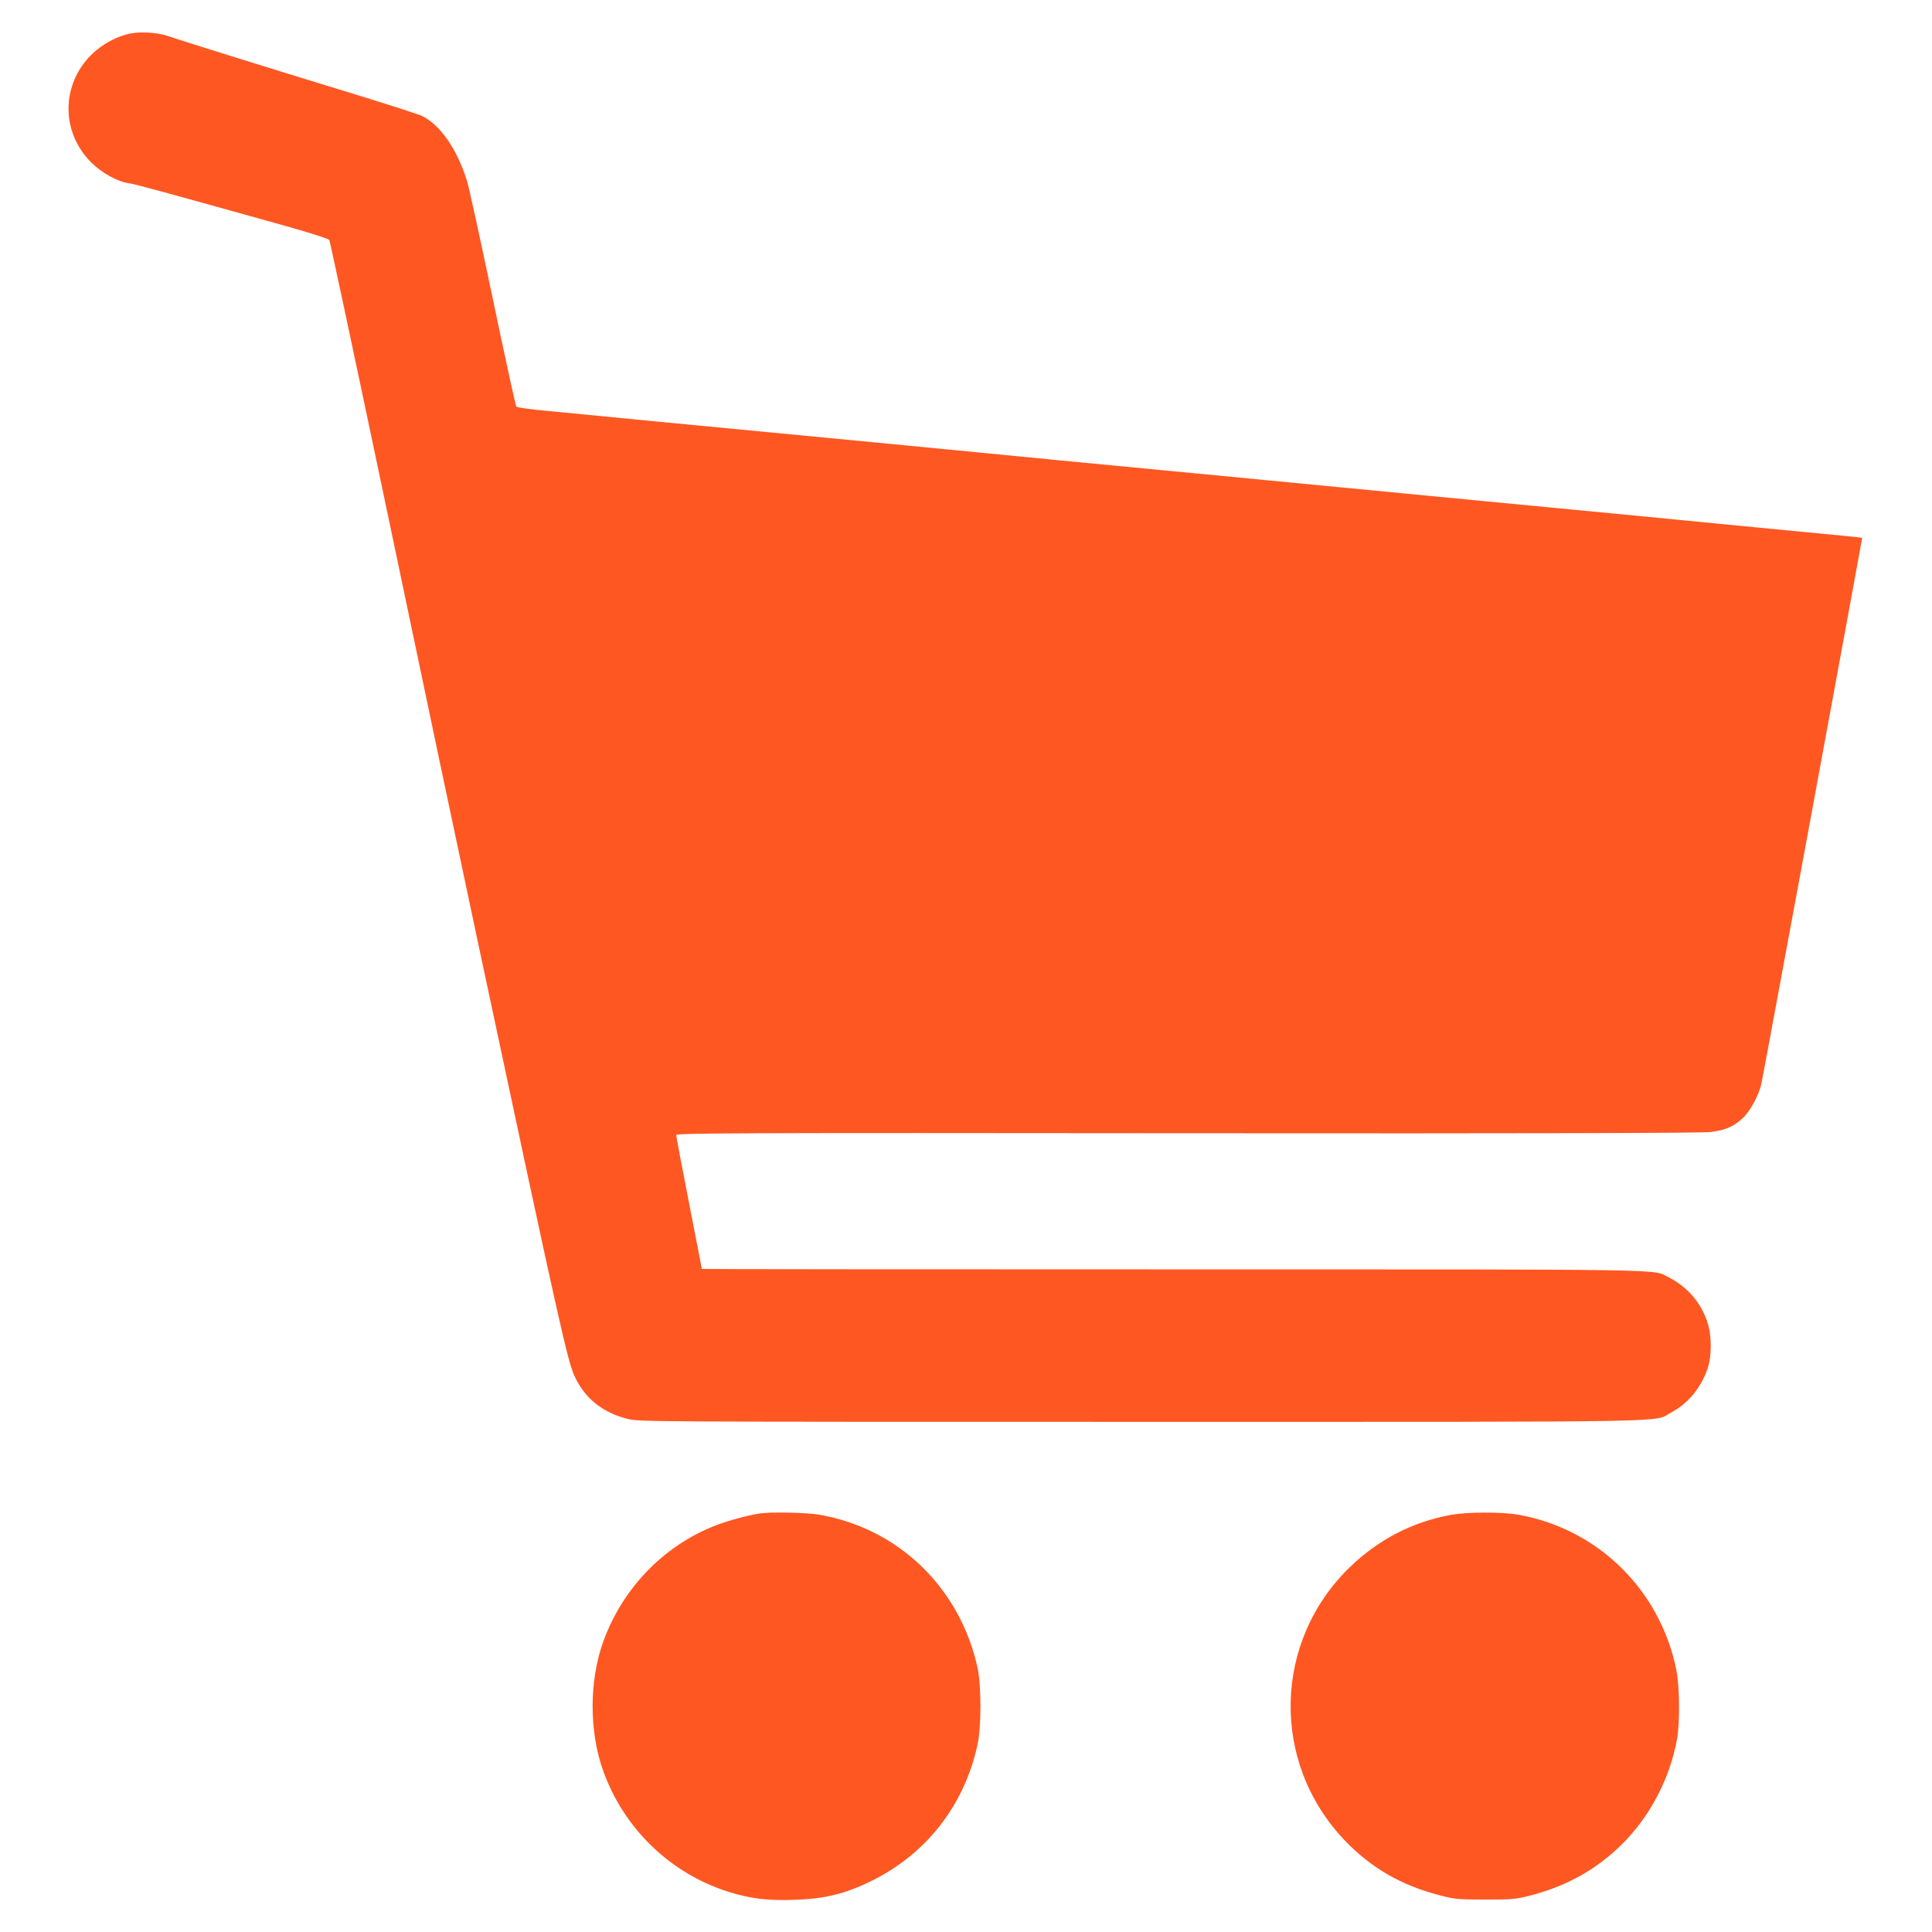
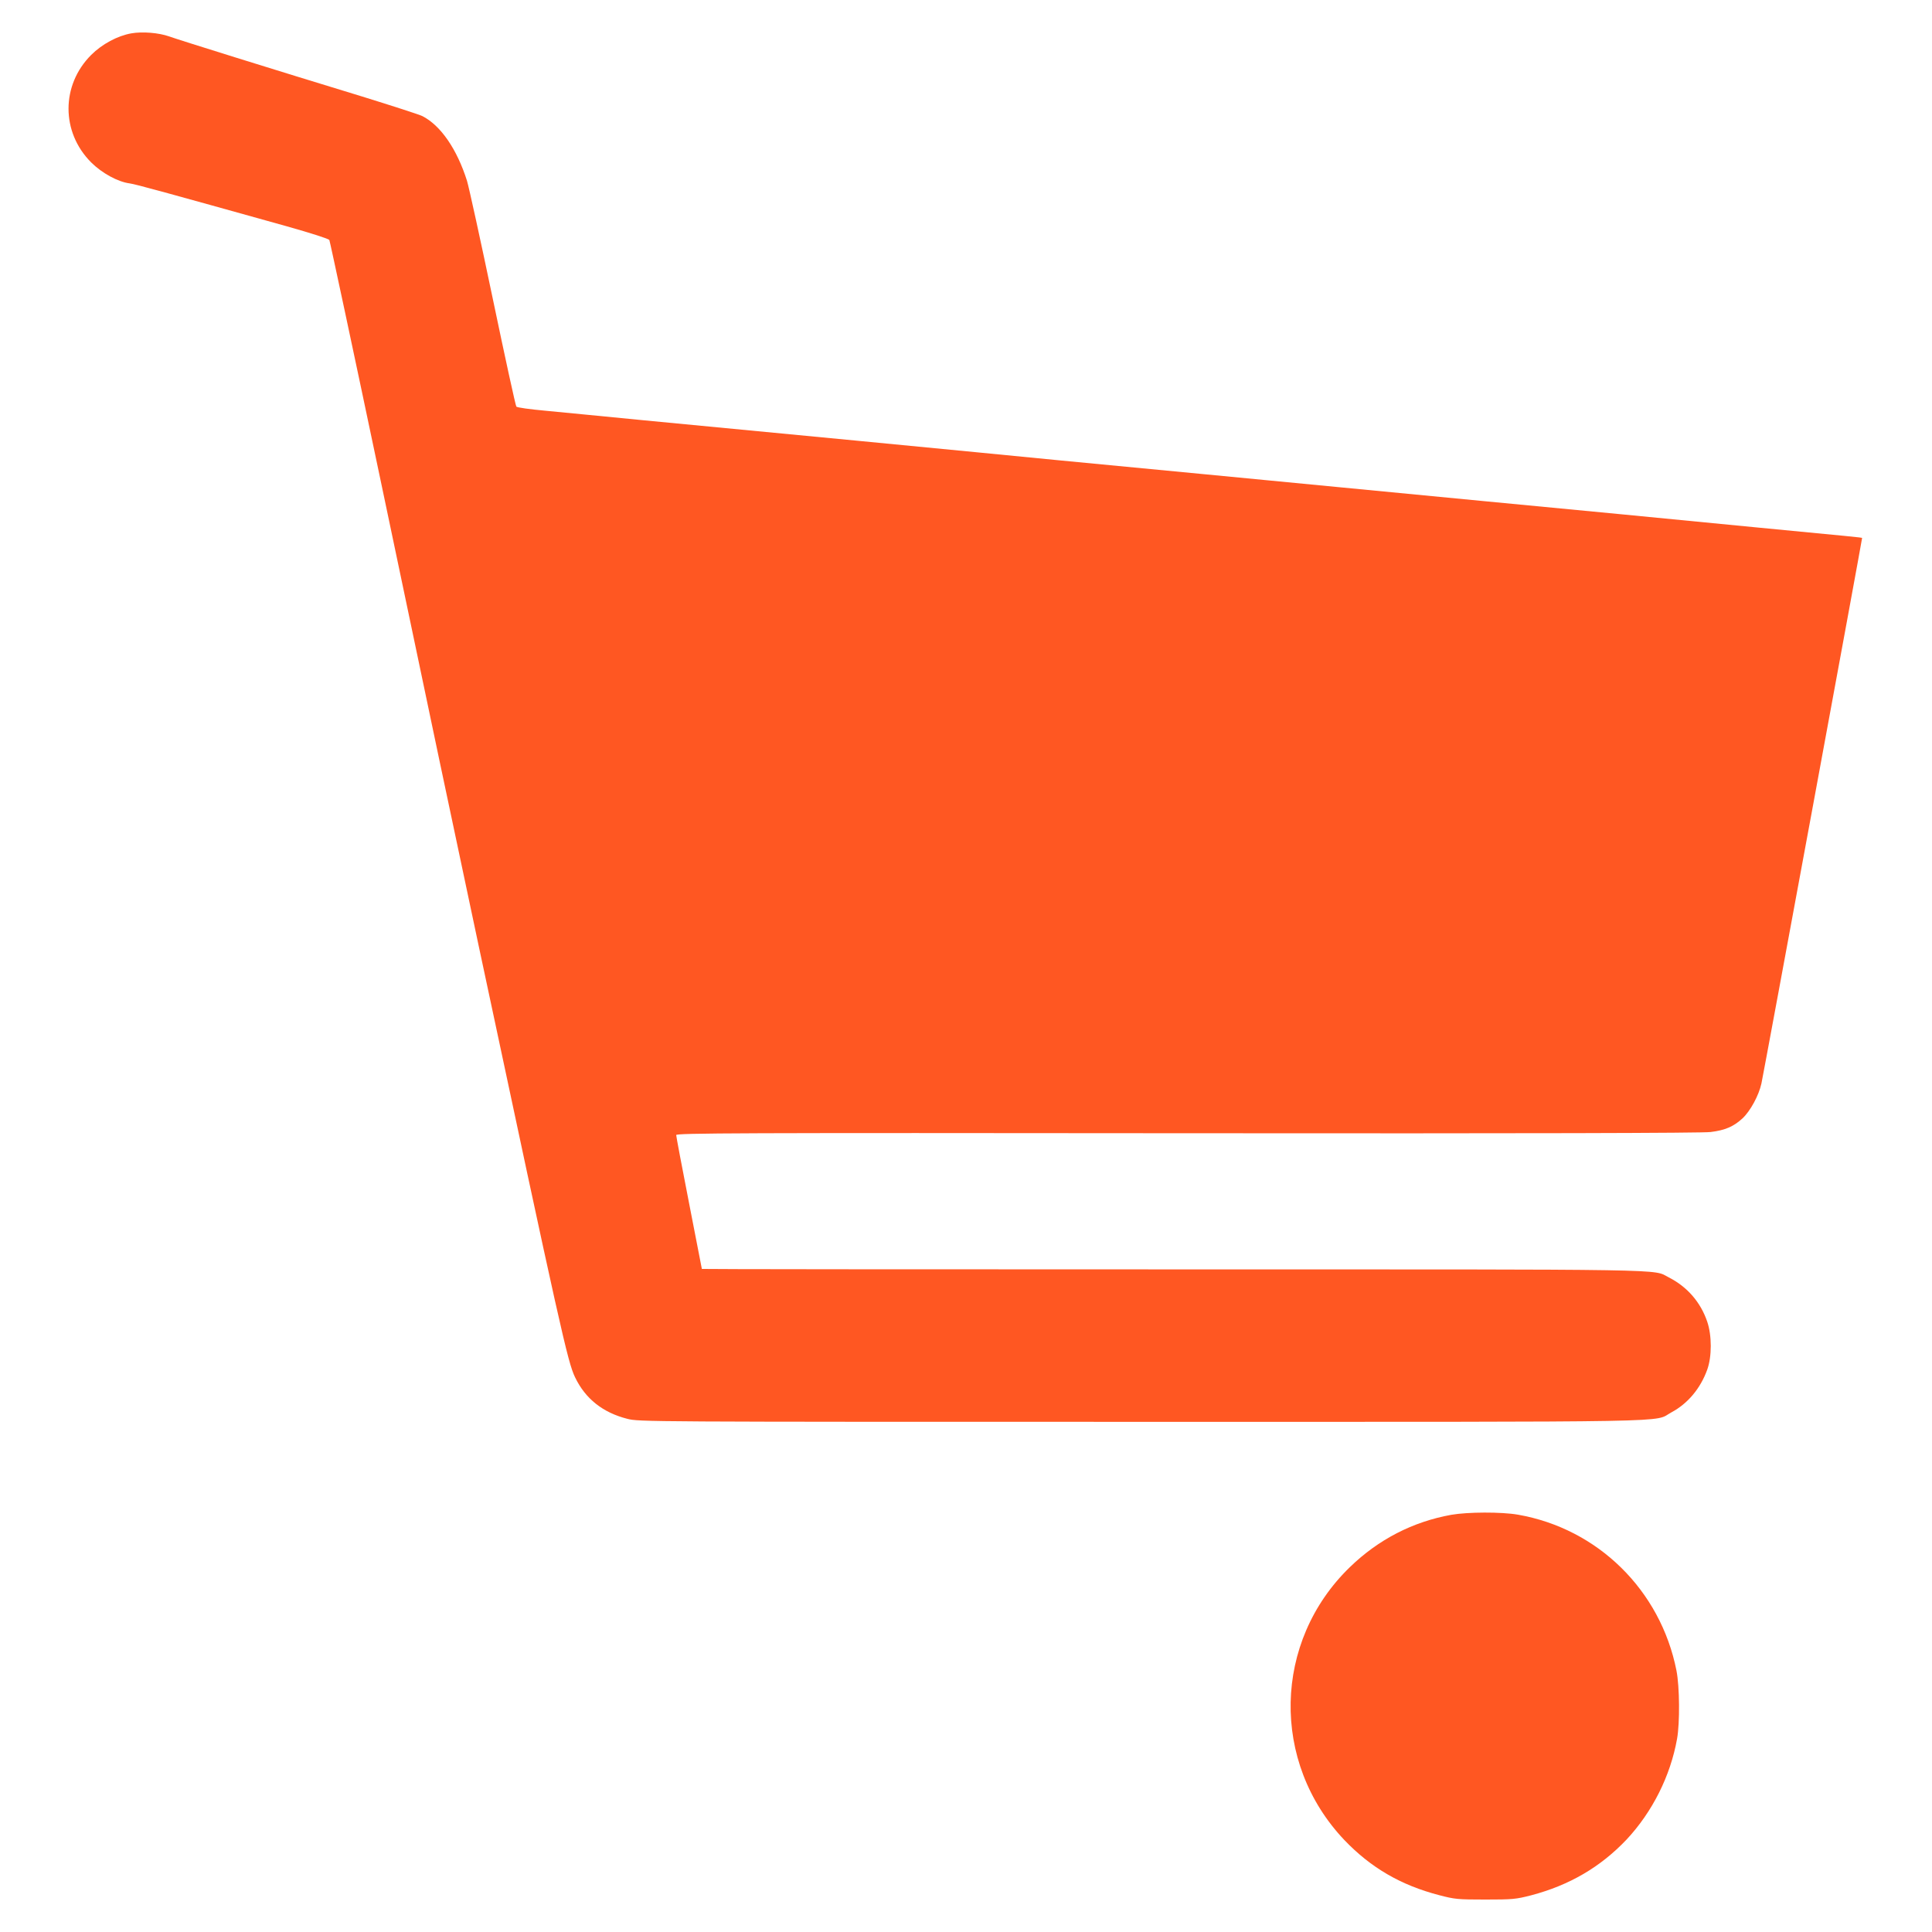
<svg xmlns="http://www.w3.org/2000/svg" version="1.0" width="1280pt" height="1280pt" viewBox="0 0 1280 1280" preserveAspectRatio="xMidYMid meet">
  <g transform="translate(0,1280) scale(0.1,-0.1)" fill="#ff5722" stroke="none">
-     <path d="M870 12579 c-91 -16 -194 -71 -266 -143 -200 -200 -200 -512 0 -712 71 -71 177 -129 255 -139 42 -6 234 -59 1040 -284 163 -46 278 -83 283 -91 4 -8 157 -724 339 -1590 293 -1399 531 -2527 649 -3080 545 -2559 591 -2764 640 -2865 68 -142 184 -234 346 -275 76 -20 124 -20 3408 -20 3678 0 3382 -5 3510 63 108 58 192 158 237 283 31 86 31 226 0 317 -44 130 -133 232 -255 294 -110 56 98 53 -3278 53 -1721 0 -3128 1 -3128 3 0 1 -38 198 -85 437 -47 239 -85 442 -85 450 0 13 382 15 3387 12 2268 -2 3414 1 3466 8 97 12 152 36 211 90 52 48 109 153 126 232 19 90 669 3612 667 3614 -2 3 -76 10 -692 69 -258 25 -657 64 -885 86 -228 22 -647 62 -930 89 -283 27 -704 68 -935 90 -231 22 -652 63 -935 90 -283 27 -702 67 -930 89 -228 23 -836 81 -1350 131 -514 49 -1149 110 -1410 135 -261 26 -557 54 -658 64 -100 9 -186 21 -191 27 -5 5 -75 326 -156 714 -81 388 -158 739 -171 782 -66 209 -174 367 -296 429 -20 10 -200 68 -400 130 -577 176 -1218 376 -1278 398 -68 24 -177 33 -250 20z" />
-     <path d="M5035 2773 c-72 -10 -207 -46 -290 -78 -346 -133 -621 -417 -749 -773 -93 -260 -93 -594 0 -854 138 -384 445 -680 831 -802 144 -45 258 -59 432 -53 204 6 342 40 516 126 363 179 614 501 701 901 26 118 26 391 1 508 -116 532 -523 926 -1051 1017 -82 14 -312 19 -391 8z" />
+     <path d="M870 12579 c-91 -16 -194 -71 -266 -143 -200 -200 -200 -512 0 -712 71 -71 177 -129 255 -139 42 -6 234 -59 1040 -284 163 -46 278 -83 283 -91 4 -8 157 -724 339 -1590 293 -1399 531 -2527 649 -3080 545 -2559 591 -2764 640 -2865 68 -142 184 -234 346 -275 76 -20 124 -20 3408 -20 3678 0 3382 -5 3510 63 108 58 192 158 237 283 31 86 31 226 0 317 -44 130 -133 232 -255 294 -110 56 98 53 -3278 53 -1721 0 -3128 1 -3128 3 0 1 -38 198 -85 437 -47 239 -85 442 -85 450 0 13 382 15 3387 12 2268 -2 3414 1 3466 8 97 12 152 36 211 90 52 48 109 153 126 232 19 90 669 3612 667 3614 -2 3 -76 10 -692 69 -258 25 -657 64 -885 86 -228 22 -647 62 -930 89 -283 27 -704 68 -935 90 -231 22 -652 63 -935 90 -283 27 -702 67 -930 89 -228 23 -836 81 -1350 131 -514 49 -1149 110 -1410 135 -261 26 -557 54 -658 64 -100 9 -186 21 -191 27 -5 5 -75 326 -156 714 -81 388 -158 739 -171 782 -66 209 -174 367 -296 429 -20 10 -200 68 -400 130 -577 176 -1218 376 -1278 398 -68 24 -177 33 -250 20" />
    <path d="M9615 2764 c-255 -46 -482 -163 -671 -346 -510 -493 -526 -1294 -37 -1809 175 -183 374 -299 628 -365 103 -27 123 -29 305 -29 182 0 202 2 304 28 254 67 459 187 632 369 171 183 291 421 335 668 19 107 17 345 -4 452 -105 532 -521 941 -1051 1033 -110 19 -332 18 -441 -1z" />
  </g>
</svg>